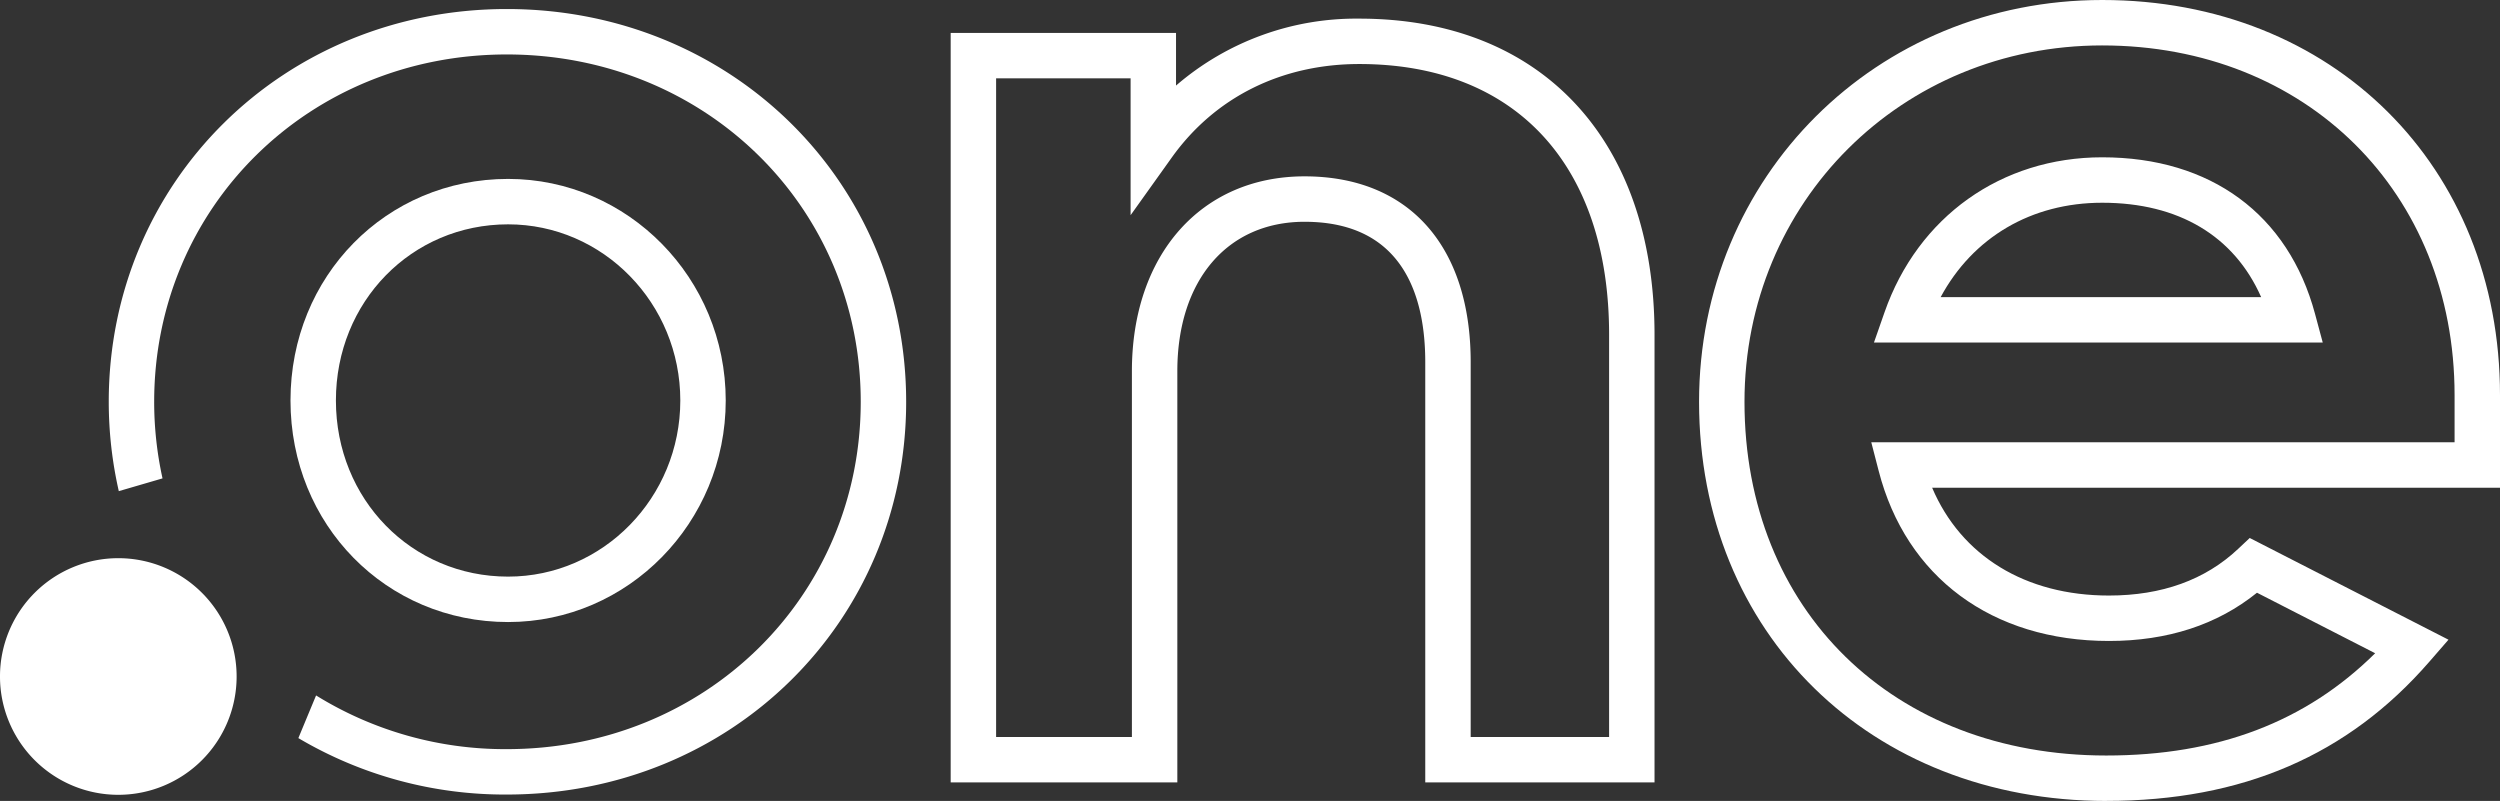
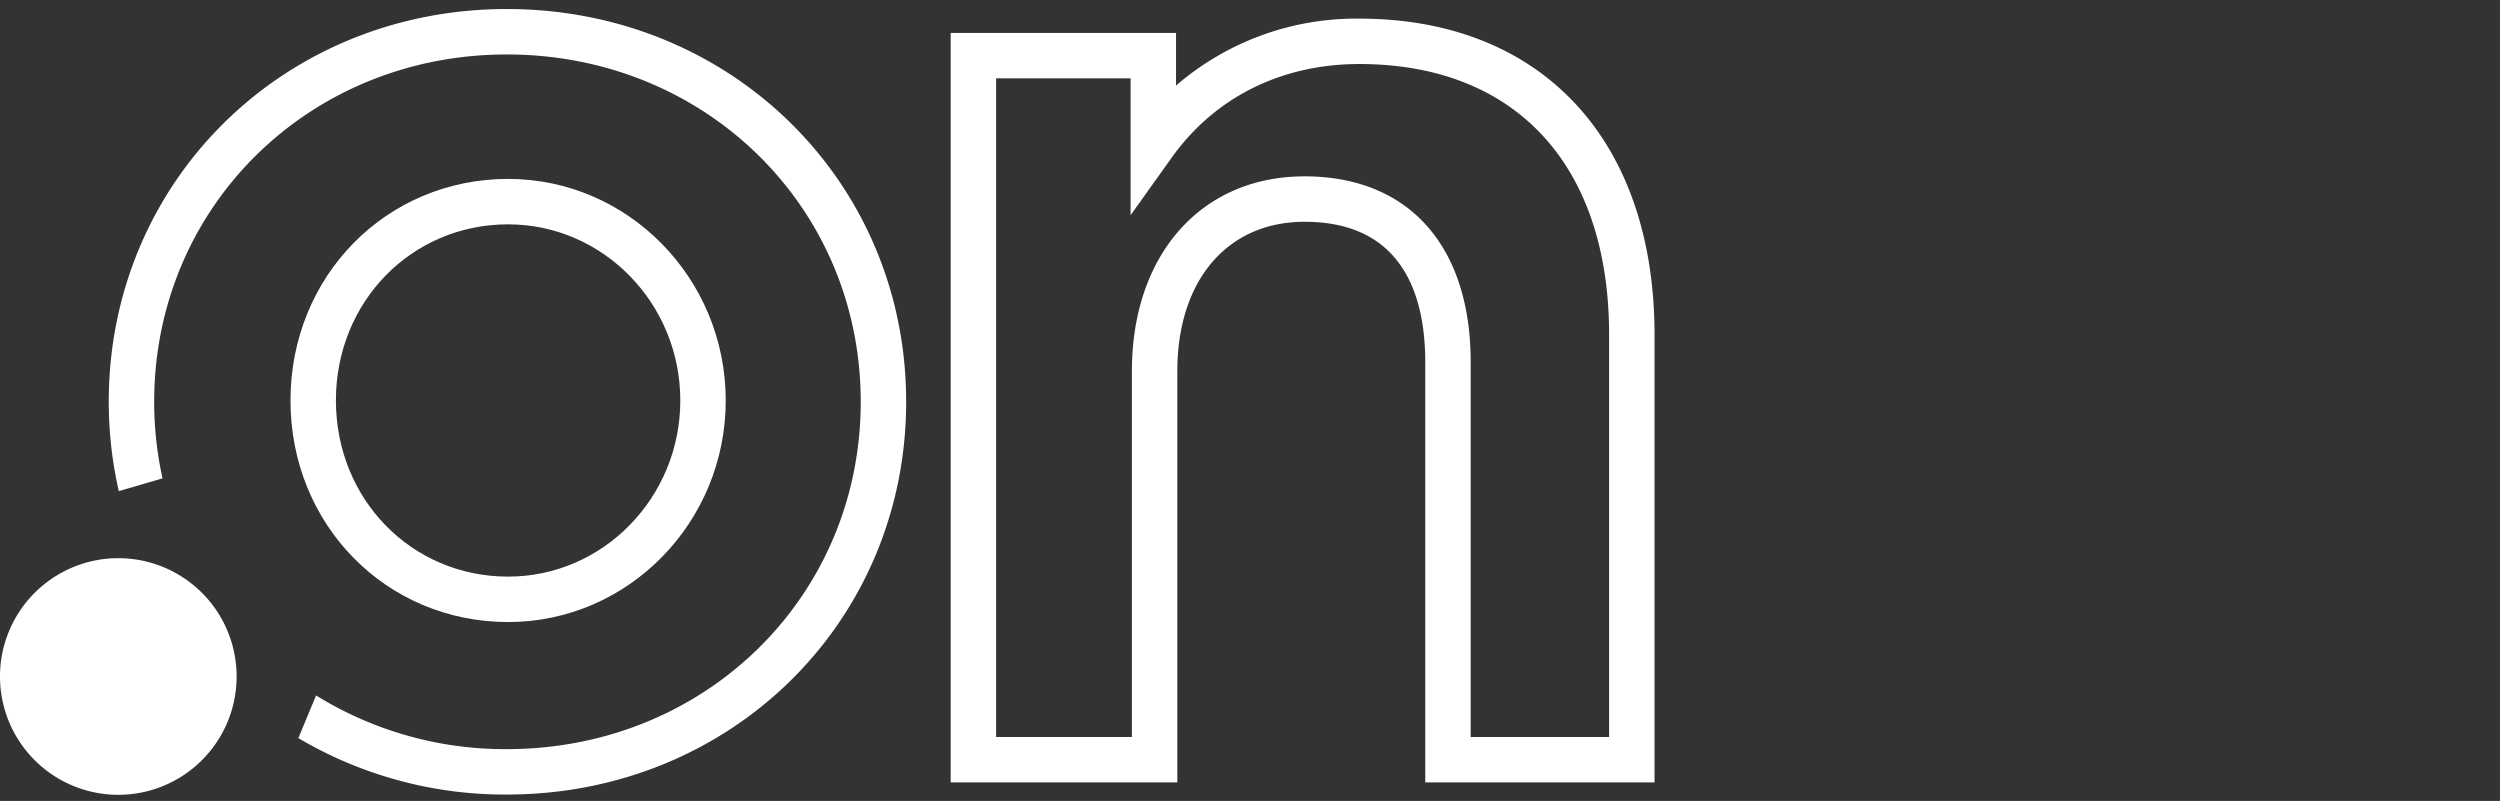
<svg xmlns="http://www.w3.org/2000/svg" width="380.938" height="122.044" viewBox="0 0 380.938 122.044">
  <rect x="0" y="0" width="380.938" height="122.044" fill="#333333" stroke="none" />
  <defs>
    <clipPath id="clip-path">
      <path id="Path_8392" data-name="Path 8392" d="M0,72.252H380.938V-49.792H0Z" transform="translate(0 49.792)" fill="#fff" />
    </clipPath>
  </defs>
  <g id="Group_86" data-name="Group 86" transform="translate(0 49.792)">
    <g id="Group_85" data-name="Group 85" transform="translate(0 -49.792)" clip-path="url(#clip-path)">
      <g id="Group_80" data-name="Group 80" transform="translate(258.895)">
-         <path id="Path_8387" data-name="Path 8387" d="M36.732,72.252c-35.952,0-62.046-25.577-62.046-60.816,0-34.332,26.984-61.228,61.431-61.228,35.121,0,60.612,25.32,60.612,60.2V24.524H10.2c4.409,10.373,14.182,16.43,26.942,16.43,8.054,0,14.672-2.387,19.675-7.1l1.777-1.672,30.285,15.5-2.9,3.338c-12.4,14.282-28.511,21.226-49.249,21.226M36.117-42.87c-30.565,0-54.509,23.854-54.509,54.306,0,31.732,22.667,53.894,55.124,53.894,16.942,0,30.393-5.106,40.974-15.584L59.7,40.525c-6.049,4.88-13.623,7.351-22.555,7.351-17.8,0-30.925-9.7-35.1-25.952L.927,17.6H89.808V10.411c0-30.874-22.582-53.281-53.691-53.281M69.719,2.4H1.336L2.944-2.2c5.088-14.572,17.8-23.623,33.173-23.623,16.535,0,28.356,8.7,32.43,23.866ZM11.5-4.521H60.334C56.213-13.835,47.769-18.9,36.117-18.9,25.3-18.9,16.4-13.614,11.5-4.521" transform="translate(25.314 49.792)" fill="#fff" />
-       </g>
+         </g>
      <g id="Group_81" data-name="Group 81" transform="translate(0 85.053)">
        <path id="Path_8388" data-name="Path 8388" d="M21.345,10.673A18.028,18.028,0,1,1,3.318-7.355,18.028,18.028,0,0,1,21.345,10.673" transform="translate(14.71 7.355)" fill="#fff" />
      </g>
      <g id="Group_82" data-name="Group 82" transform="translate(144.86 2.834)">
        <path id="Path_8389" data-name="Path 8389" d="M63.493,68.9H28.558V4.848c0-9.75-3.189-21.373-18.39-21.373C-1.612-16.526-9.22-7.591-9.22,6.237V68.9H-43.756V-45.3H-9.419v8.02a42,42,0,0,1,27.93-10.2c27.746,0,44.982,18.454,44.982,48.161ZM35.48,61.982H56.571V.676c0-25.824-14.228-41.239-38.06-41.239C6.645-40.563-3.5-35.5-10.064-26.32l-6.277,8.79V-38.379H-36.834V61.982h20.692V6.237c0-17.756,10.574-29.685,26.31-29.685,15.849,0,25.312,10.579,25.312,28.3Z" transform="translate(43.756 47.485)" fill="#fff" />
      </g>
      <g id="Group_83" data-name="Group 83" transform="translate(44.263 27.262)">
        <path id="Path_8390" data-name="Path 8390" d="M19.631,39.974c18.285,0,33.16-15.145,33.16-33.761S37.916-27.548,19.631-27.548c-18.594,0-33.16,14.829-33.16,33.761S1.038,39.974,19.631,39.974m0-60.6C34.1-20.626,45.87-8.587,45.87,6.213S34.1,33.052,19.631,33.052c-14.714,0-26.239-11.79-26.239-26.839S4.918-20.626,19.631-20.626" transform="translate(13.529 27.548)" fill="#fff" />
      </g>
      <g id="Group_84" data-name="Group 84" transform="translate(16.571 1.377)">
        <path id="Path_8391" data-name="Path 8391" d="M35.907,0C1.9,0-24.745,26.29-24.745,59.848a61.256,61.256,0,0,0,1.532,13.613l6.662-1.944a54.1,54.1,0,0,1-1.272-11.67c0-29.68,23.6-52.926,53.73-52.926,30.241,0,53.931,23.246,53.931,52.926s-23.69,52.926-53.931,52.926a54.692,54.692,0,0,1-29.06-8.182c-.828,1.99-1.748,4.206-2.7,6.5a61.77,61.77,0,0,0,31.763,8.6c34.124,0,60.85-26.29,60.85-59.848S70.03,0,35.907,0" transform="translate(24.745)" fill="#fff" />
      </g>
    </g>
  </g>
</svg>